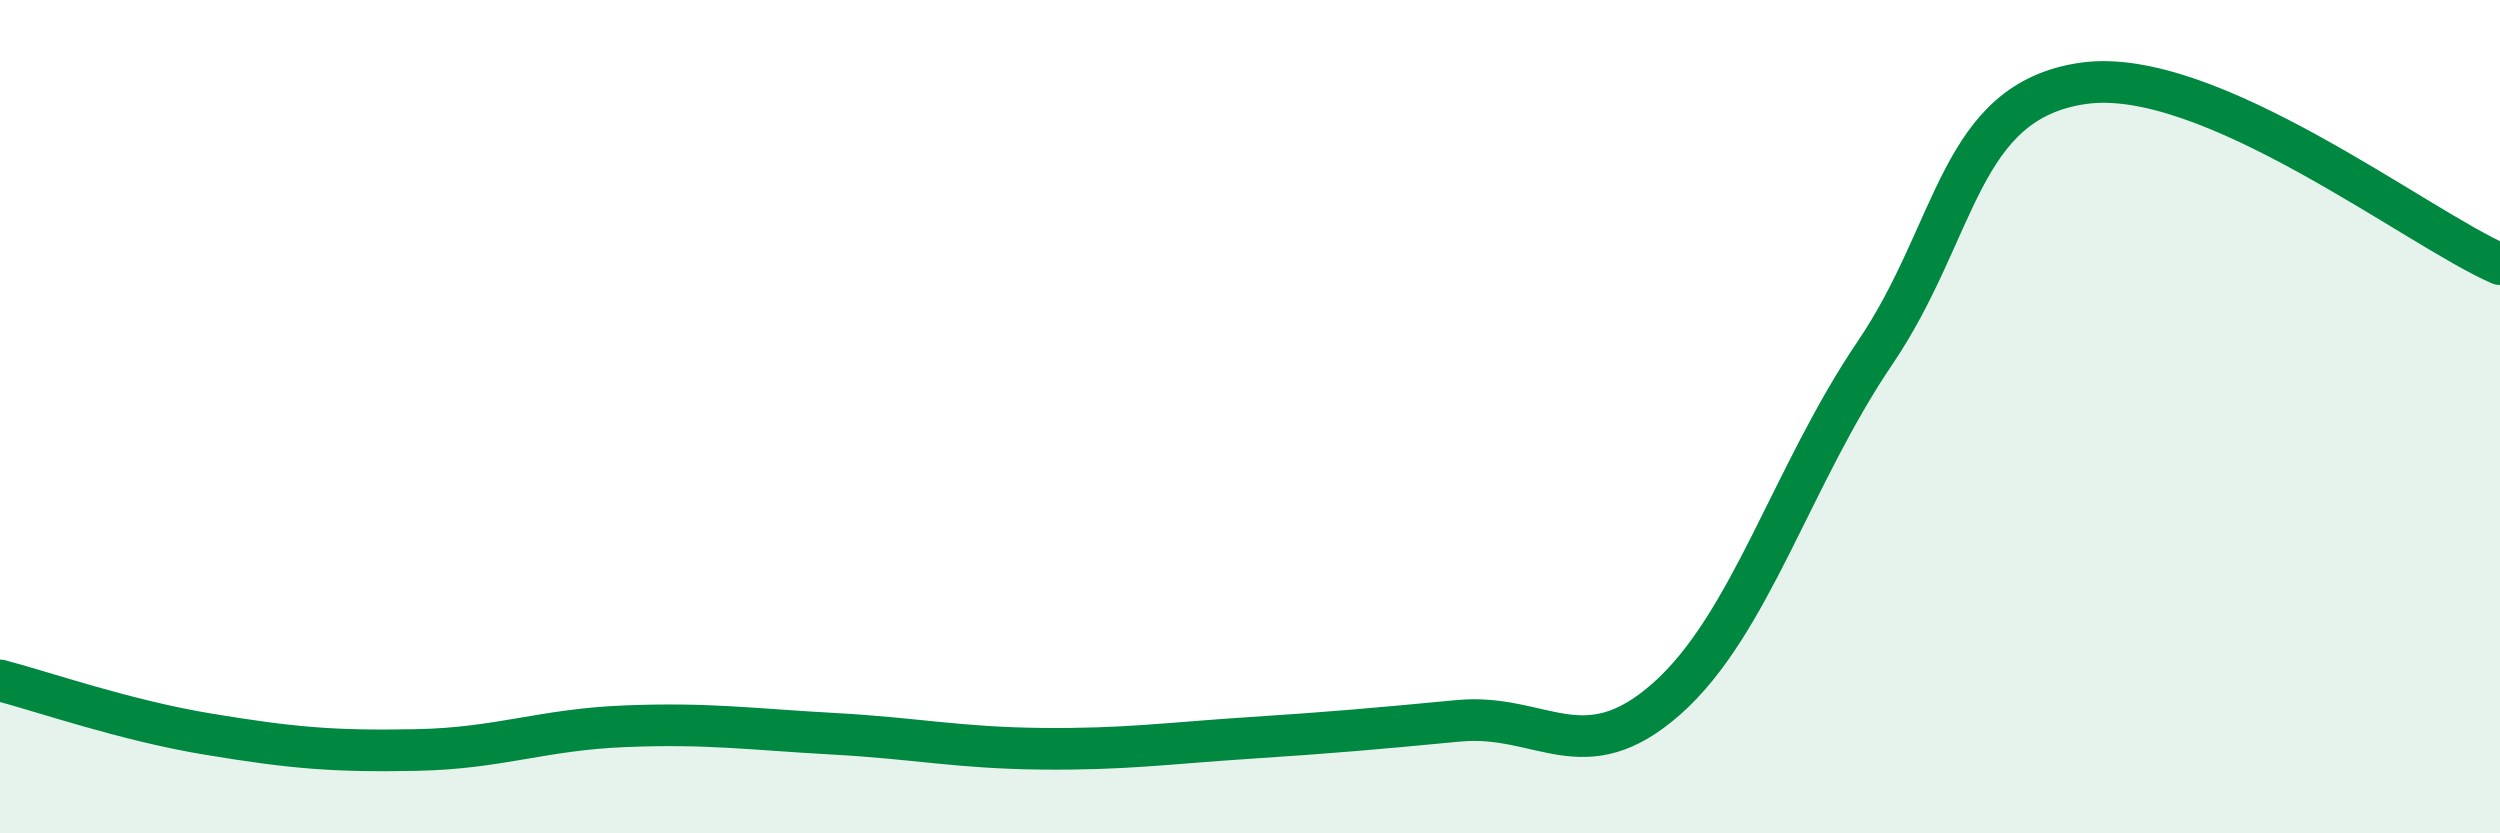
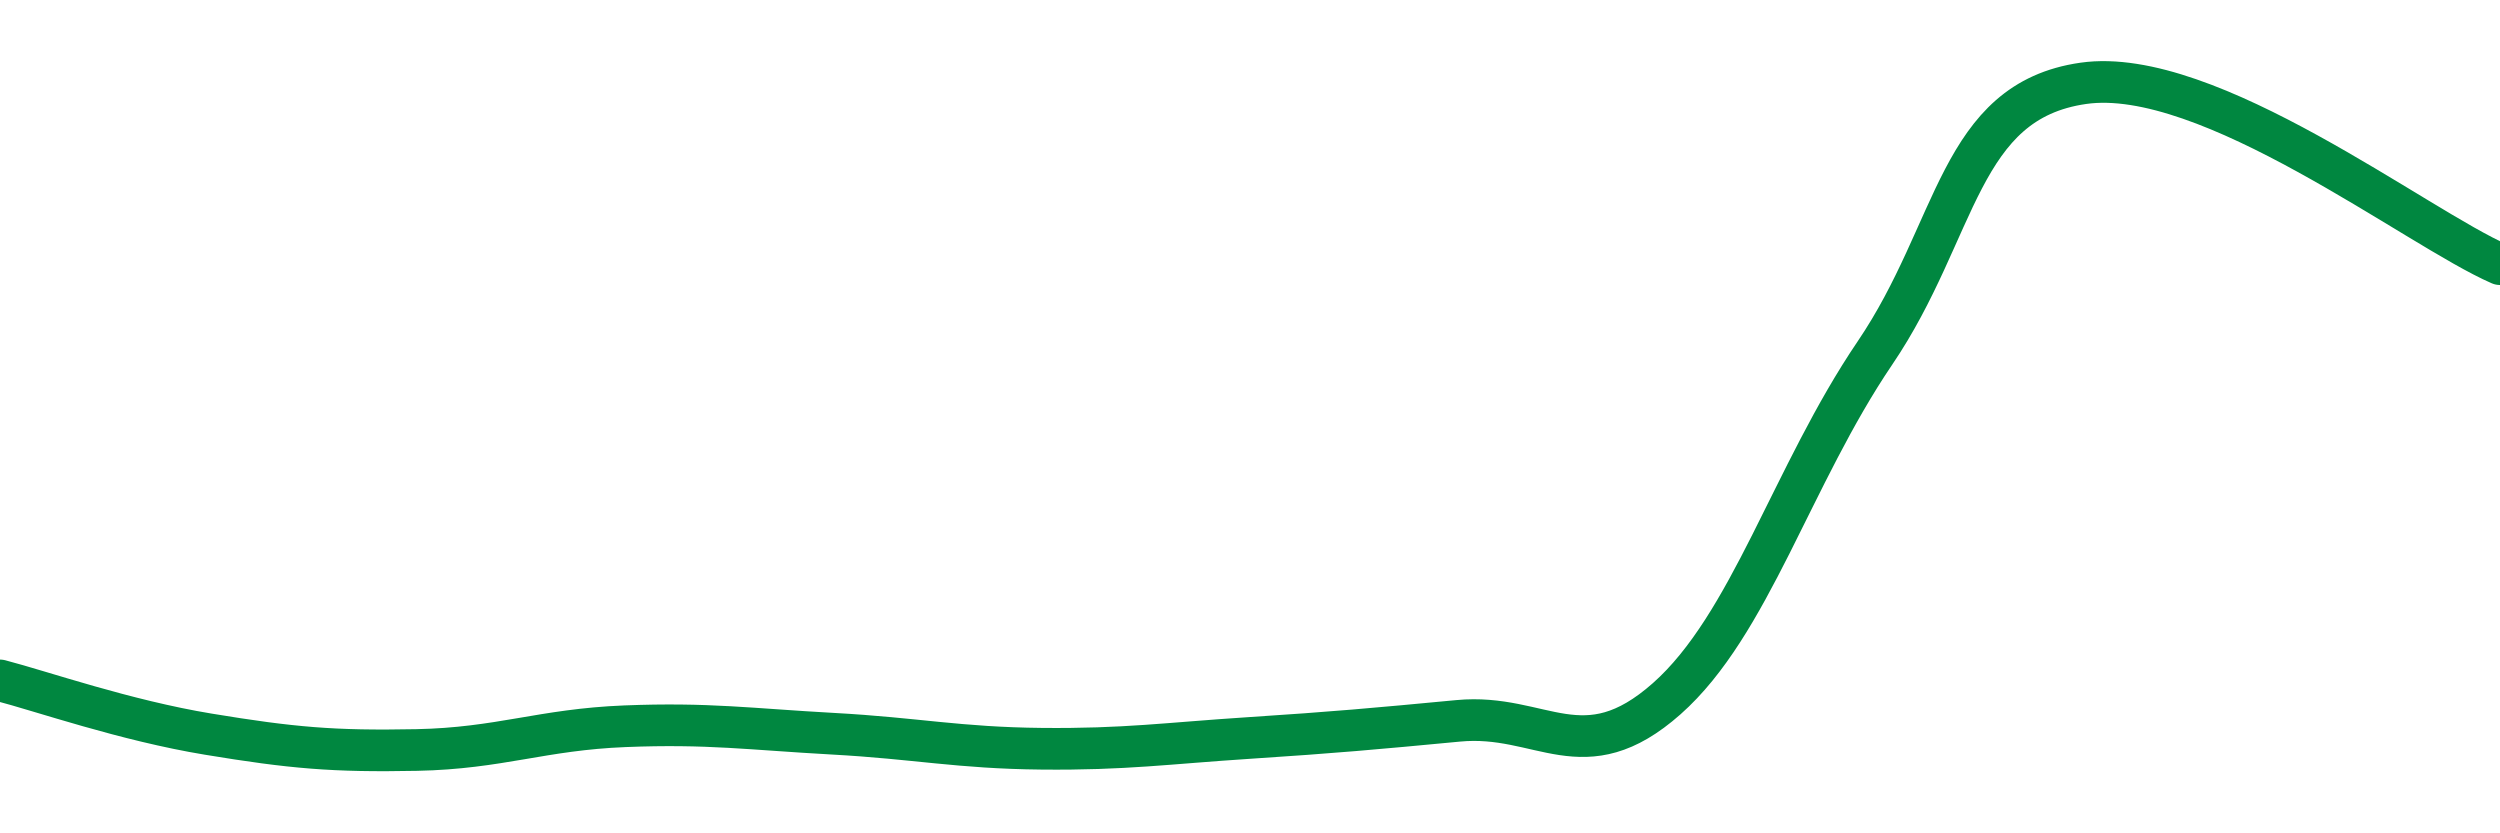
<svg xmlns="http://www.w3.org/2000/svg" width="60" height="20" viewBox="0 0 60 20">
-   <path d="M 0,16.33 C 1,16.59 3,17.29 5,17.62 C 7,17.95 8,18.04 10,18 C 12,17.96 13,17.51 15,17.43 C 17,17.35 18,17.5 20,17.61 C 22,17.72 23,17.95 25,17.97 C 27,17.99 28,17.84 30,17.71 C 32,17.58 33,17.49 35,17.3 C 37,17.11 38,18.54 40,16.77 C 42,15 43,11.42 45,8.47 C 47,5.52 47,2.43 50,2 C 53,1.57 58,5.47 60,6.34L60 20L0 20Z" fill="#008740" opacity="0.1" stroke-linecap="round" stroke-linejoin="round" />
  <path d="M 0,16.33 C 1,16.59 3,17.29 5,17.62 C 7,17.95 8,18.04 10,18 C 12,17.96 13,17.51 15,17.43 C 17,17.35 18,17.5 20,17.61 C 22,17.72 23,17.95 25,17.97 C 27,17.99 28,17.84 30,17.71 C 32,17.58 33,17.49 35,17.3 C 37,17.11 38,18.54 40,16.77 C 42,15 43,11.42 45,8.47 C 47,5.52 47,2.43 50,2 C 53,1.57 58,5.47 60,6.34" stroke="#008740" stroke-width="1" fill="none" stroke-linecap="round" stroke-linejoin="round" />
</svg>